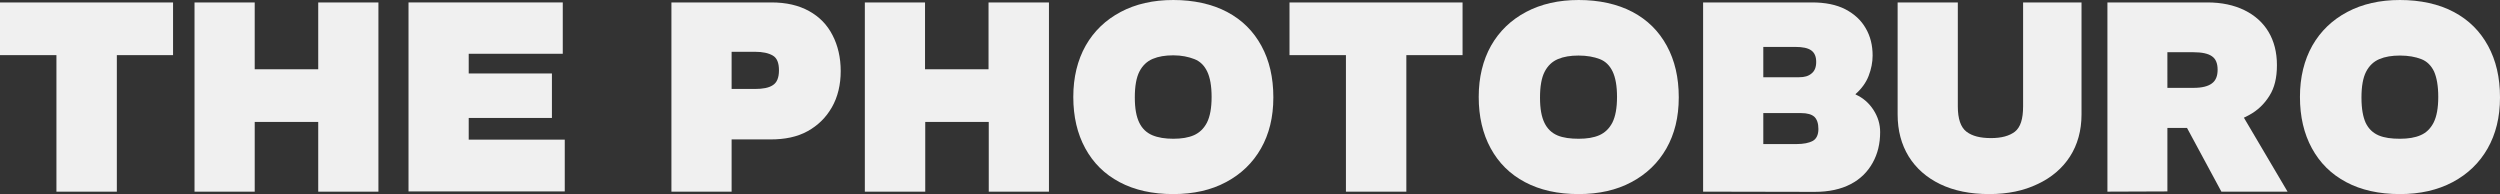
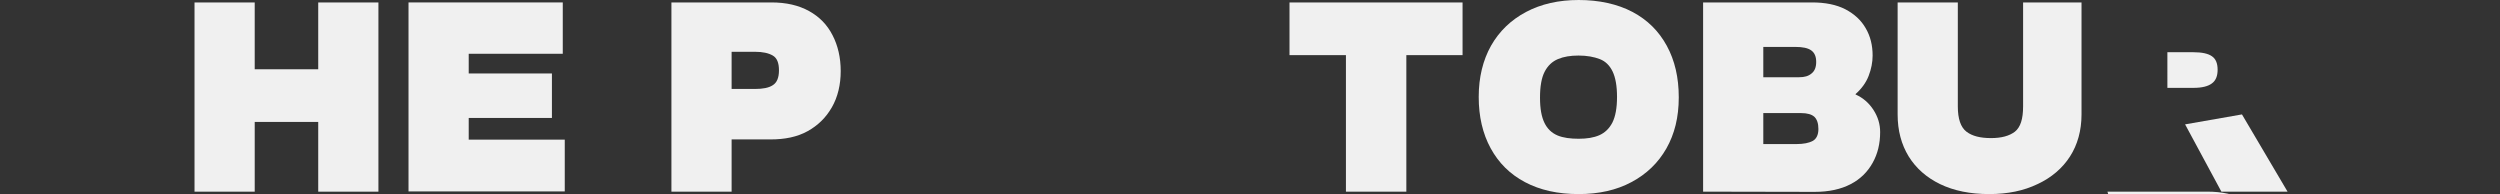
<svg xmlns="http://www.w3.org/2000/svg" version="1.1" id="_Слой_1" x="0px" y="0px" viewBox="0 0 1129.7 87.7" style="enable-background:new 0 0 1129.7 87.7;" xml:space="preserve">
  <rect x="0" y="0" width="1129.7" height="87.7" fill="#333333" stroke="none" />
  <style type="text/css"> .st0{fill:#F0F0F0;} </style>
-   <path class="st0" d="M25.5,86.6V24.9H0V1.1h78.2v23.8H52.8v61.7H25.5L25.5,86.6z" />
  <path class="st0" d="M87.9,86.6V1.1h27.2v30.2h28.7V1.1h27.2v85.5h-27.2V55.1h-28.7v31.5C115.2,86.6,87.9,86.6,87.9,86.6z" />
  <path class="st0" d="M184.6,86.6V1.1h69.7v23.2h-42.5v8.9h37.6v20.1h-37.6v9.8h43.4v23.4H184.6L184.6,86.6z" />
  <path class="st0" d="M303.4,86.6V1.1h45.2c6.7,0,12.3,1.3,17,3.9s8.2,6.2,10.6,10.9c2.4,4.6,3.7,10.1,3.7,16.2s-1.3,11.7-4,16.4 s-6.3,8.2-11,10.8S354.6,63,348.2,63h-17.6v23.6H303.4L303.4,86.6z M330.6,40.2h10.5c3.6,0,6.3-0.5,8.1-1.7c1.8-1.1,2.8-3.3,2.8-6.7 s-0.9-5.6-2.8-6.7s-4.5-1.7-8.1-1.7h-10.5V40.2L330.6,40.2z" />
-   <path class="st0" d="M390.8,86.6V1.1h27.2v30.2h28.7V1.1H474v85.5h-27.2V55.1h-28.7v31.5H390.8z" />
-   <path class="st0" d="M530.2,87.7c-9.5,0-17.5-1.8-24.3-5.4c-6.8-3.6-11.9-8.7-15.5-15.3c-3.6-6.6-5.4-14.3-5.4-23.2 s1.9-16.6,5.6-23.2c3.7-6.5,9-11.6,15.8-15.2c6.8-3.6,14.7-5.4,23.8-5.4s17.5,1.8,24.3,5.4c6.8,3.6,11.9,8.7,15.5,15.3 s5.4,14.3,5.4,23.3s-1.9,16.6-5.6,23.1s-9,11.6-15.8,15.2C547.3,85.9,539.3,87.7,530.2,87.7z M530.2,62.7c3.7,0,6.8-0.5,9.3-1.6 s4.5-3,5.9-5.7c1.4-2.8,2.1-6.6,2.1-11.6s-0.7-8.8-2-11.5c-1.3-2.7-3.2-4.6-5.8-5.6S534,25,530.2,25c-3.6,0-6.7,0.5-9.3,1.6 c-2.6,1.1-4.6,3-6,5.7c-1.4,2.7-2.1,6.6-2.1,11.7s0.7,8.7,2,11.4c1.3,2.7,3.3,4.6,5.9,5.7S526.5,62.7,530.2,62.7z" />
  <path class="st0" d="M608.2,86.6V24.9h-25.5V1.1h78.2v23.8h-25.4v61.7H608.2L608.2,86.6z" />
  <path class="st0" d="M713.4,87.7c-9.5,0-17.5-1.8-24.3-5.4c-6.8-3.6-11.9-8.7-15.5-15.3c-3.6-6.6-5.4-14.3-5.4-23.2 s1.9-16.6,5.6-23.2c3.7-6.5,9-11.6,15.8-15.2c6.8-3.6,14.7-5.4,23.8-5.4s17.5,1.8,24.3,5.4c6.8,3.6,11.9,8.7,15.5,15.3 s5.4,14.3,5.4,23.3s-1.9,16.6-5.6,23.1s-9,11.6-15.8,15.2C730.5,85.9,722.5,87.7,713.4,87.7z M713.4,62.7c3.7,0,6.8-0.5,9.3-1.6 s4.5-3,5.9-5.7c1.4-2.8,2.1-6.6,2.1-11.6s-0.7-8.8-2-11.5c-1.3-2.7-3.2-4.6-5.8-5.6s-5.8-1.6-9.6-1.6c-3.6,0-6.7,0.5-9.3,1.6 c-2.6,1.1-4.6,3-6,5.7c-1.4,2.7-2.1,6.6-2.1,11.7s0.7,8.7,2,11.4c1.3,2.7,3.3,4.6,5.9,5.7S709.7,62.7,713.4,62.7z" />
  <path class="st0" d="M769.6,86.6V1.1h49.2c6,0,11,1,15.1,3.1c4,2.1,7.1,4.9,9.2,8.6c2.1,3.6,3.1,7.7,3.1,12.3c0,3-0.6,6.1-1.8,9.2 c-1.2,3.1-3.2,5.8-5.9,8.2v0.2c3.4,1.5,6.1,3.9,8.1,7c2,3.1,3,6.4,3,10c0,5.2-1.1,9.8-3.4,13.9s-5.5,7.3-9.9,9.6 c-4.4,2.3-9.8,3.5-16.3,3.5L769.6,86.6L769.6,86.6z M796.8,34.9h16.2c2.4,0,4.2-0.5,5.6-1.7c1.4-1.1,2.1-2.8,2.1-5.2 s-0.7-4.1-2.2-5.2c-1.5-1.1-3.9-1.6-7.2-1.6h-14.5L796.8,34.9L796.8,34.9z M796.8,65.1h15c3.2,0,5.6-0.5,7.3-1.4 c1.7-0.9,2.6-2.8,2.6-5.4c0-2.5-0.6-4.3-1.8-5.5c-1.2-1.1-3.2-1.7-6-1.7h-17.1L796.8,65.1L796.8,65.1z" />
  <path class="st0" d="M898.9,87.7c-8.6,0-16-1.5-22.2-4.5c-6.2-3-10.9-7.2-14.2-12.5c-3.3-5.4-5-11.7-5-19V1.1h27.2v47 c0,5.6,1.3,9.4,3.9,11.4c2.6,2,6.3,2.9,11.1,2.9s8.3-1,10.8-2.9c2.5-2,3.7-5.7,3.7-11.4v-47h26.4v50.6c0,7.3-1.8,13.7-5.2,19 s-8.4,9.6-14.7,12.5C914.5,86.2,907.2,87.7,898.9,87.7z" />
-   <path class="st0" d="M952.3,86.6V1.1h45.2c6.4,0,12,1.2,16.7,3.5s8.4,5.6,10.9,9.8s3.8,9.2,3.8,15s-1.1,10.3-3.4,13.9 c-2.3,3.7-5.3,6.6-9.2,8.7c-3.8,2.1-8.1,3.6-12.8,4.5s-9.4,1.3-14.1,1.3h-10v28.7L952.3,86.6L952.3,86.6z M979.5,39.7h11.8 c3.7,0,6.5-0.7,8.2-2c1.8-1.3,2.6-3.4,2.6-6.2s-0.8-4.9-2.6-6.1c-1.7-1.2-4.5-1.8-8.3-1.8h-11.8V39.7L979.5,39.7z M1003.8,86.6 l-16.4-30.4l25.7-4.5l20.6,34.9H1003.8L1003.8,86.6z" />
-   <path class="st0" d="M1084.5,87.7c-9.4,0-17.6-1.8-24.3-5.4c-6.8-3.6-11.9-8.7-15.5-15.3c-3.6-6.6-5.4-14.3-5.4-23.2 s1.9-16.6,5.6-23.2c3.7-6.5,9-11.6,15.8-15.2c6.8-3.6,14.7-5.4,23.8-5.4s17.6,1.8,24.3,5.4c6.8,3.6,11.9,8.7,15.5,15.3 s5.4,14.3,5.4,23.3s-1.9,16.6-5.6,23.1s-9,11.6-15.8,15.2C1101.5,85.9,1093.6,87.7,1084.5,87.7z M1084.5,62.7c3.7,0,6.8-0.5,9.3-1.6 c2.6-1.1,4.5-3,5.9-5.7c1.4-2.8,2.1-6.6,2.1-11.6s-0.7-8.8-1.9-11.5c-1.3-2.7-3.2-4.6-5.8-5.6s-5.8-1.6-9.6-1.6 c-3.6,0-6.7,0.5-9.3,1.6c-2.6,1.1-4.6,3-6,5.7c-1.4,2.7-2.1,6.6-2.1,11.7s0.7,8.7,1.9,11.4c1.3,2.7,3.3,4.6,5.9,5.7 S1080.7,62.7,1084.5,62.7z" />
+   <path class="st0" d="M952.3,86.6h45.2c6.4,0,12,1.2,16.7,3.5s8.4,5.6,10.9,9.8s3.8,9.2,3.8,15s-1.1,10.3-3.4,13.9 c-2.3,3.7-5.3,6.6-9.2,8.7c-3.8,2.1-8.1,3.6-12.8,4.5s-9.4,1.3-14.1,1.3h-10v28.7L952.3,86.6L952.3,86.6z M979.5,39.7h11.8 c3.7,0,6.5-0.7,8.2-2c1.8-1.3,2.6-3.4,2.6-6.2s-0.8-4.9-2.6-6.1c-1.7-1.2-4.5-1.8-8.3-1.8h-11.8V39.7L979.5,39.7z M1003.8,86.6 l-16.4-30.4l25.7-4.5l20.6,34.9H1003.8L1003.8,86.6z" />
</svg>